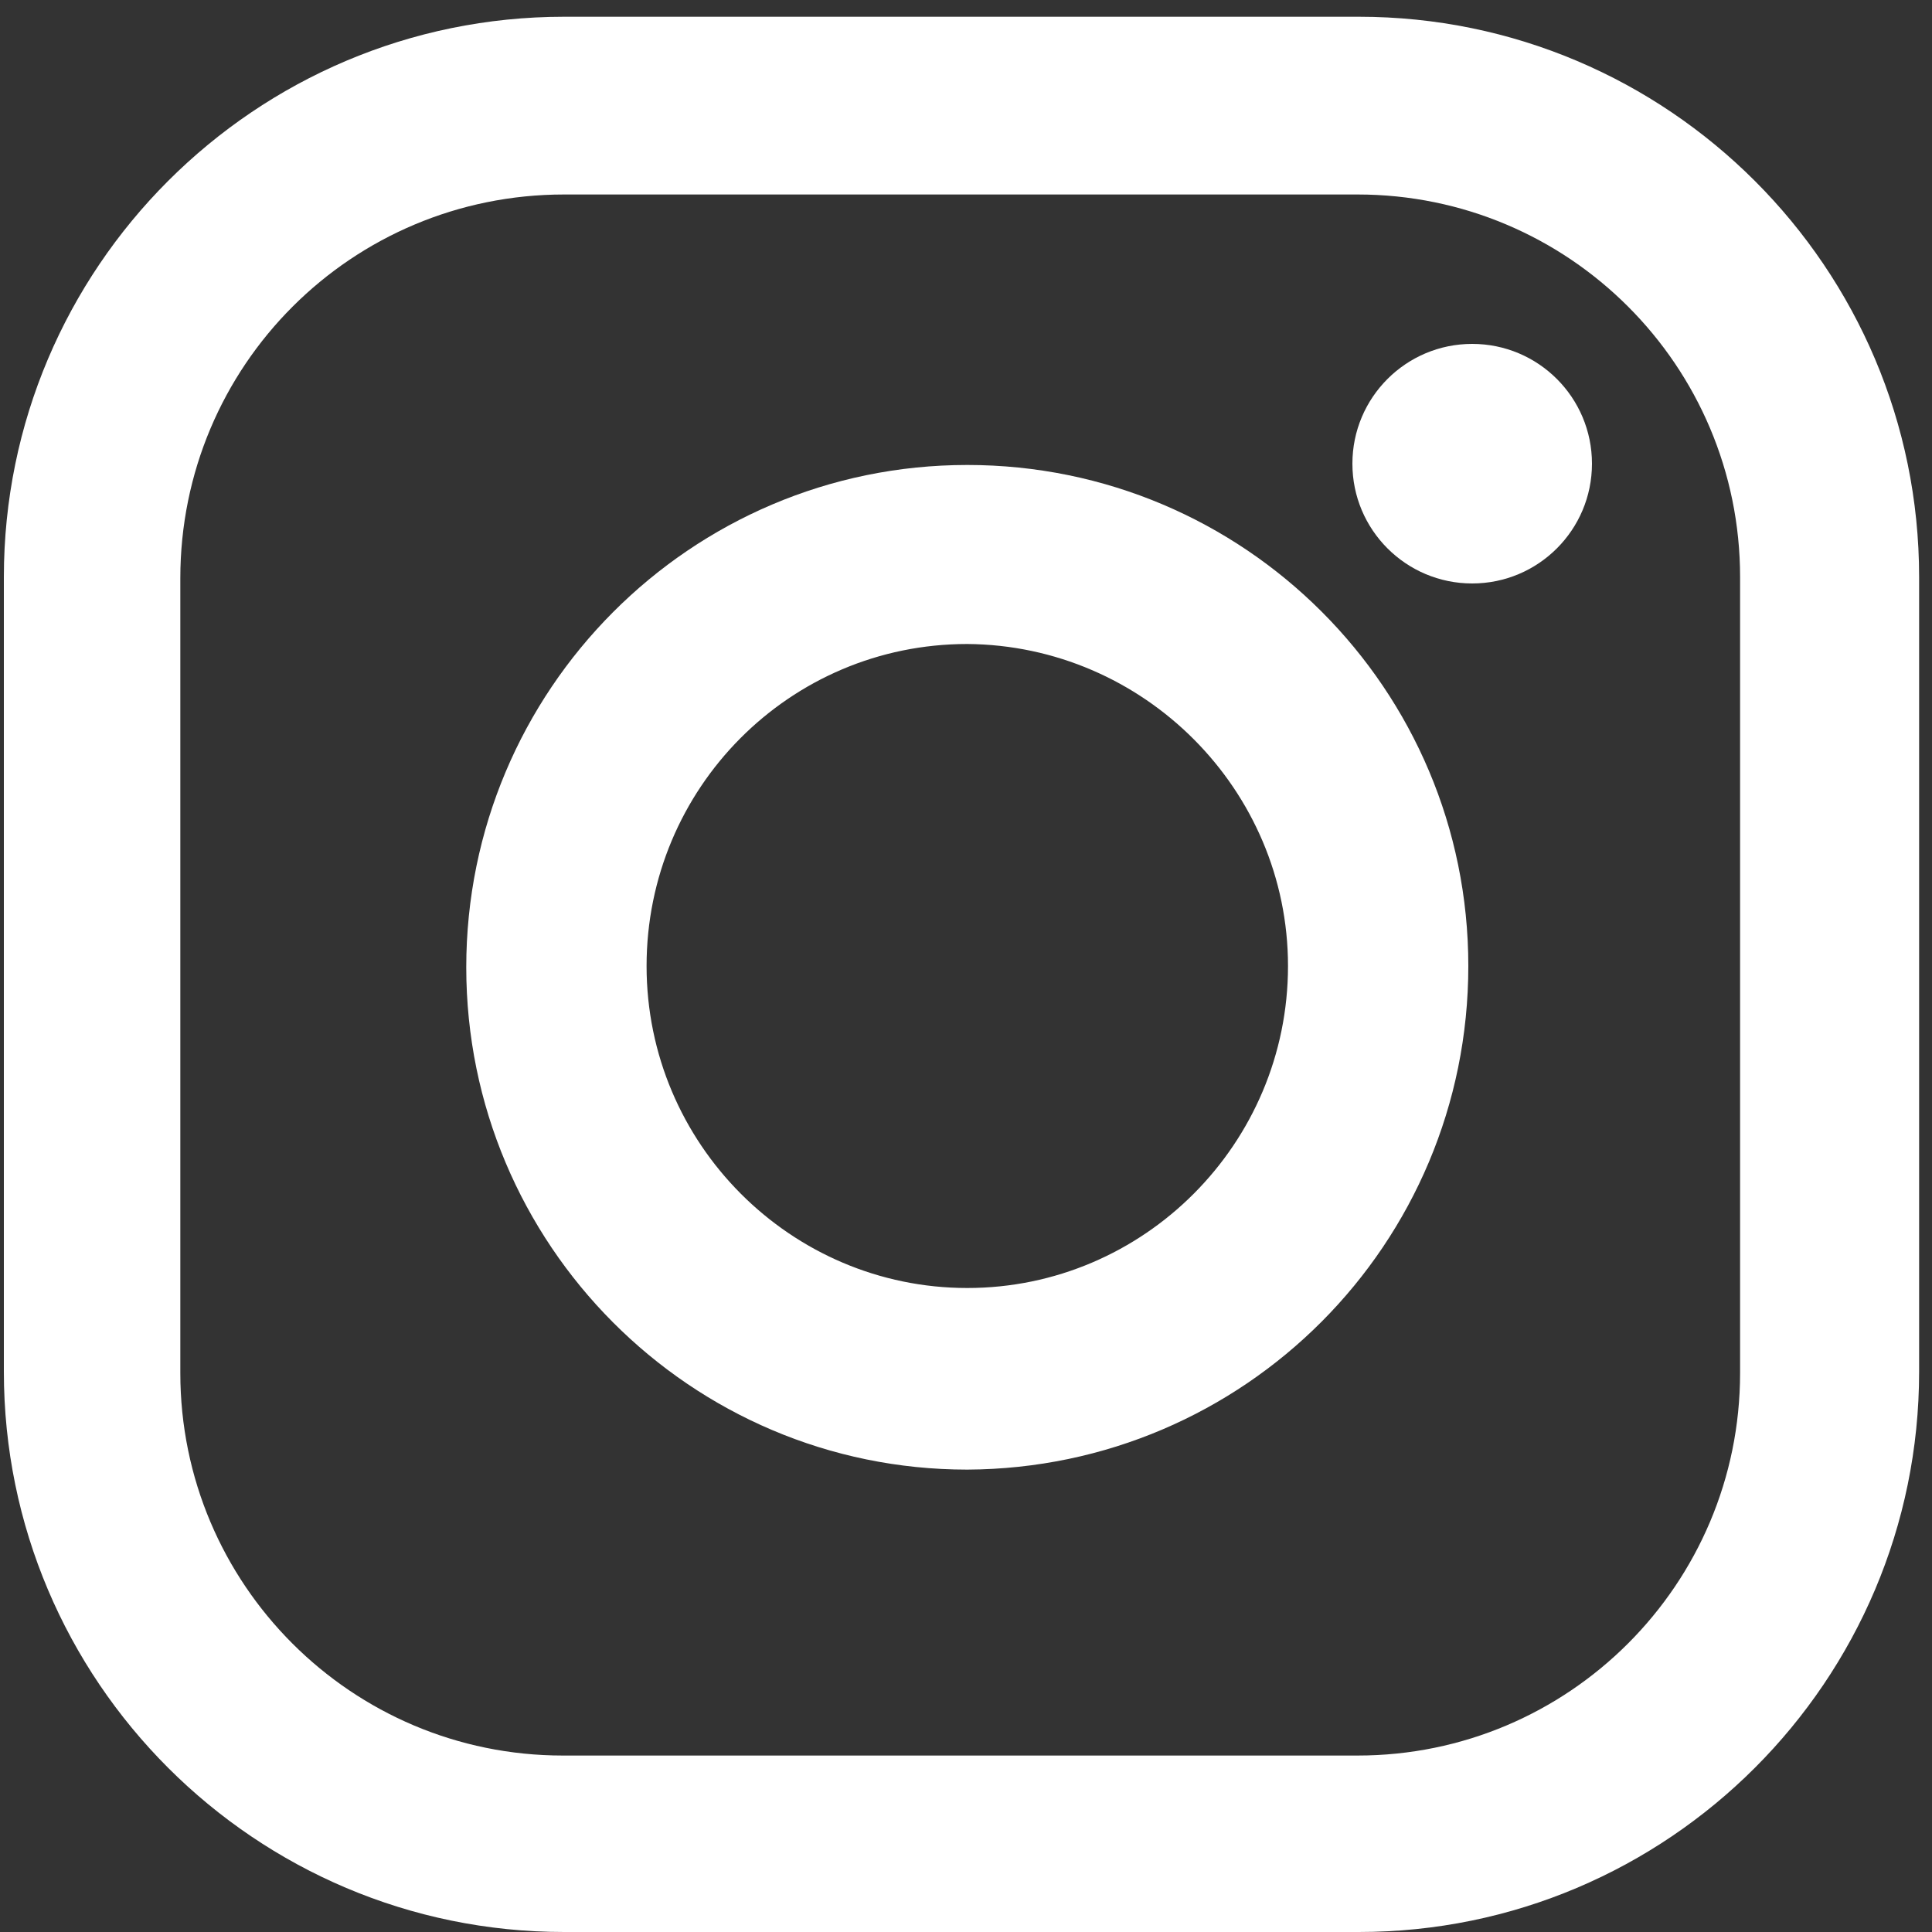
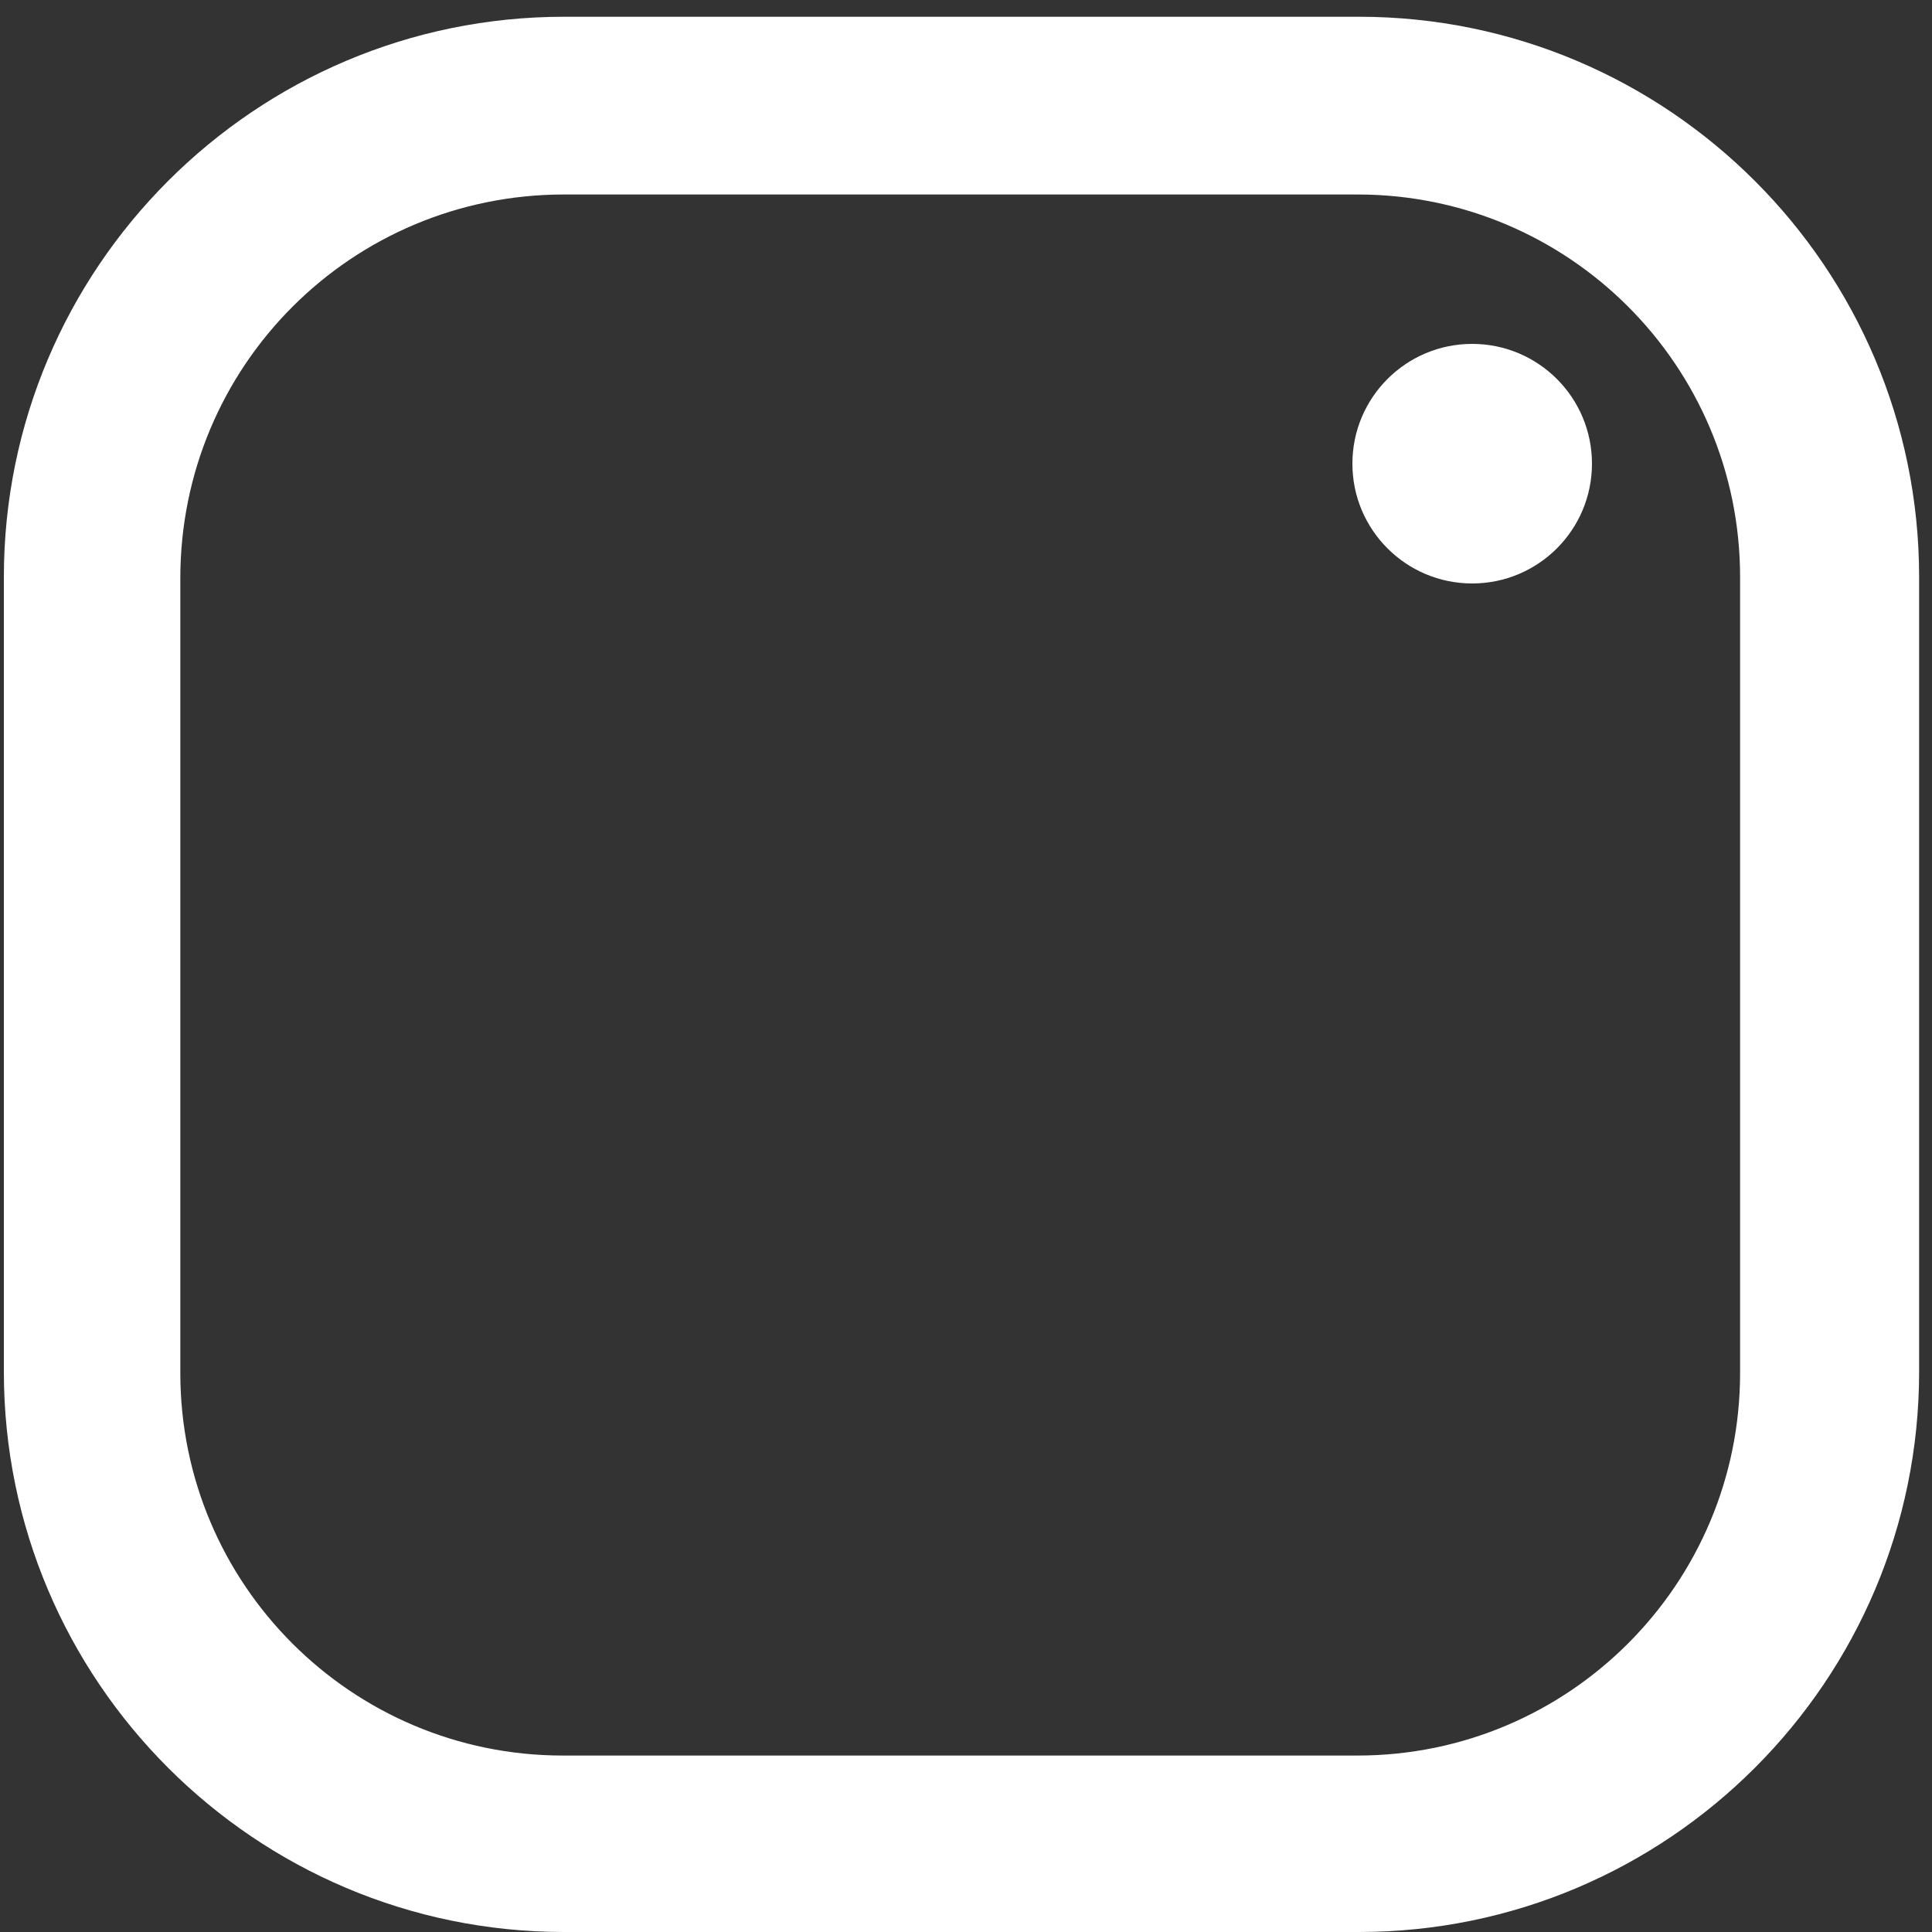
<svg xmlns="http://www.w3.org/2000/svg" version="1.1" id="レイヤー_1" x="0px" y="0px" viewBox="0 0 150 150" style="enable-background:new 0 0 150 150;" xml:space="preserve">
  <rect x="0" y="0" width="150" height="150" fill="#333333" stroke="none" />
  <style type="text/css">
	.st0{fill:#FFFFFF;}
	.st1{fill:none;}
</style>
  <g>
    <path class="st0" d="M105.5,150H43.8c-24,0-43.5-19.5-43.5-43.5l0,0V44.8c0-24,19.5-43.5,43.5-43.5h61.7c24,0,43.5,19.5,43.5,43.5   l0,0v61.7C149,130.5,129.5,150,105.5,150L105.5,150z M43.8,15.1C27.3,15.1,14,28.4,14,44.9l0,0v61.7c0,16.4,13.3,29.7,29.7,29.7   h61.7c16.4,0,29.7-13.3,29.7-29.7V44.8c0-16.4-13.3-29.7-29.7-29.7L43.8,15.1z" />
    <circle class="st0" cx="114.3" cy="36" r="9.3" />
-     <path class="st0" d="M75.1,114.1c-21.5,0-38.9-17.5-38.9-39s17.4-39,38.9-39S114,53.5,114,75l0,0C114,96.6,96.6,114,75.1,114.1z    M75.1,50c-13.8,0-24.9,11.2-24.9,25s11.2,25,24.9,25S100,88.8,100,75C100,61.3,88.8,50.1,75.1,50z" />
-     <rect x="0.3" y="1.3" class="st1" width="148.7" height="148.7" />
  </g>
</svg>